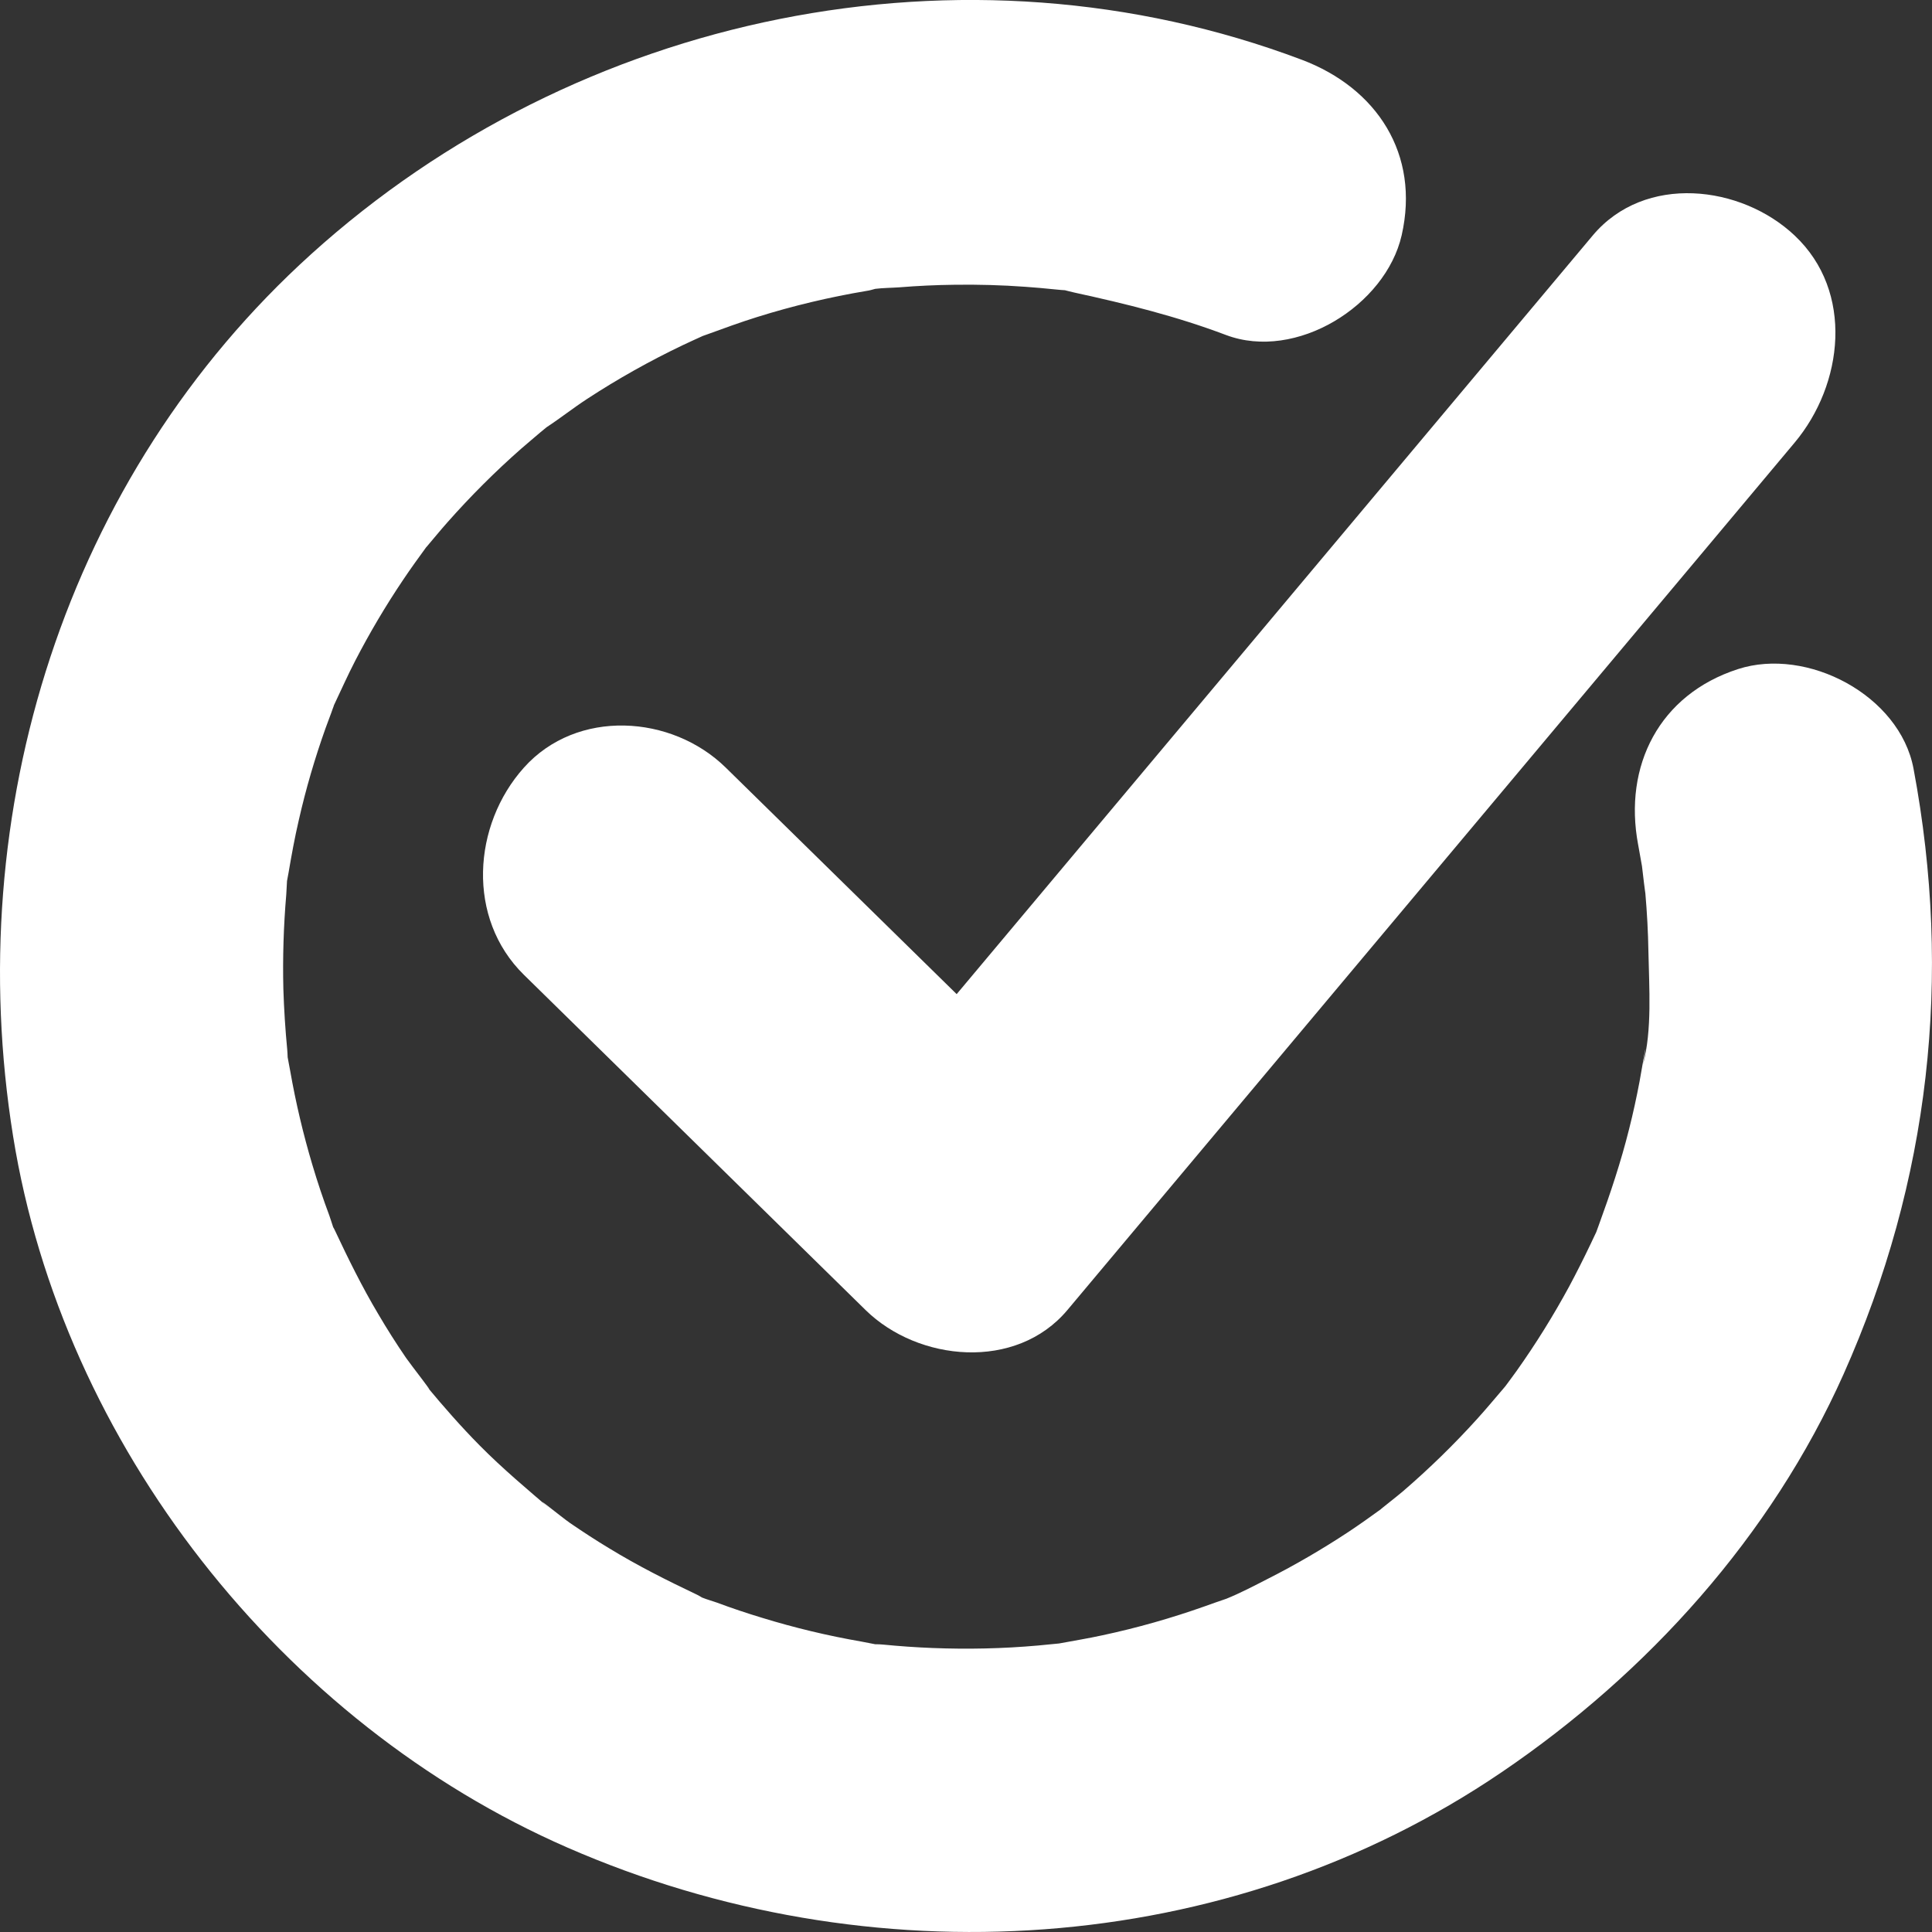
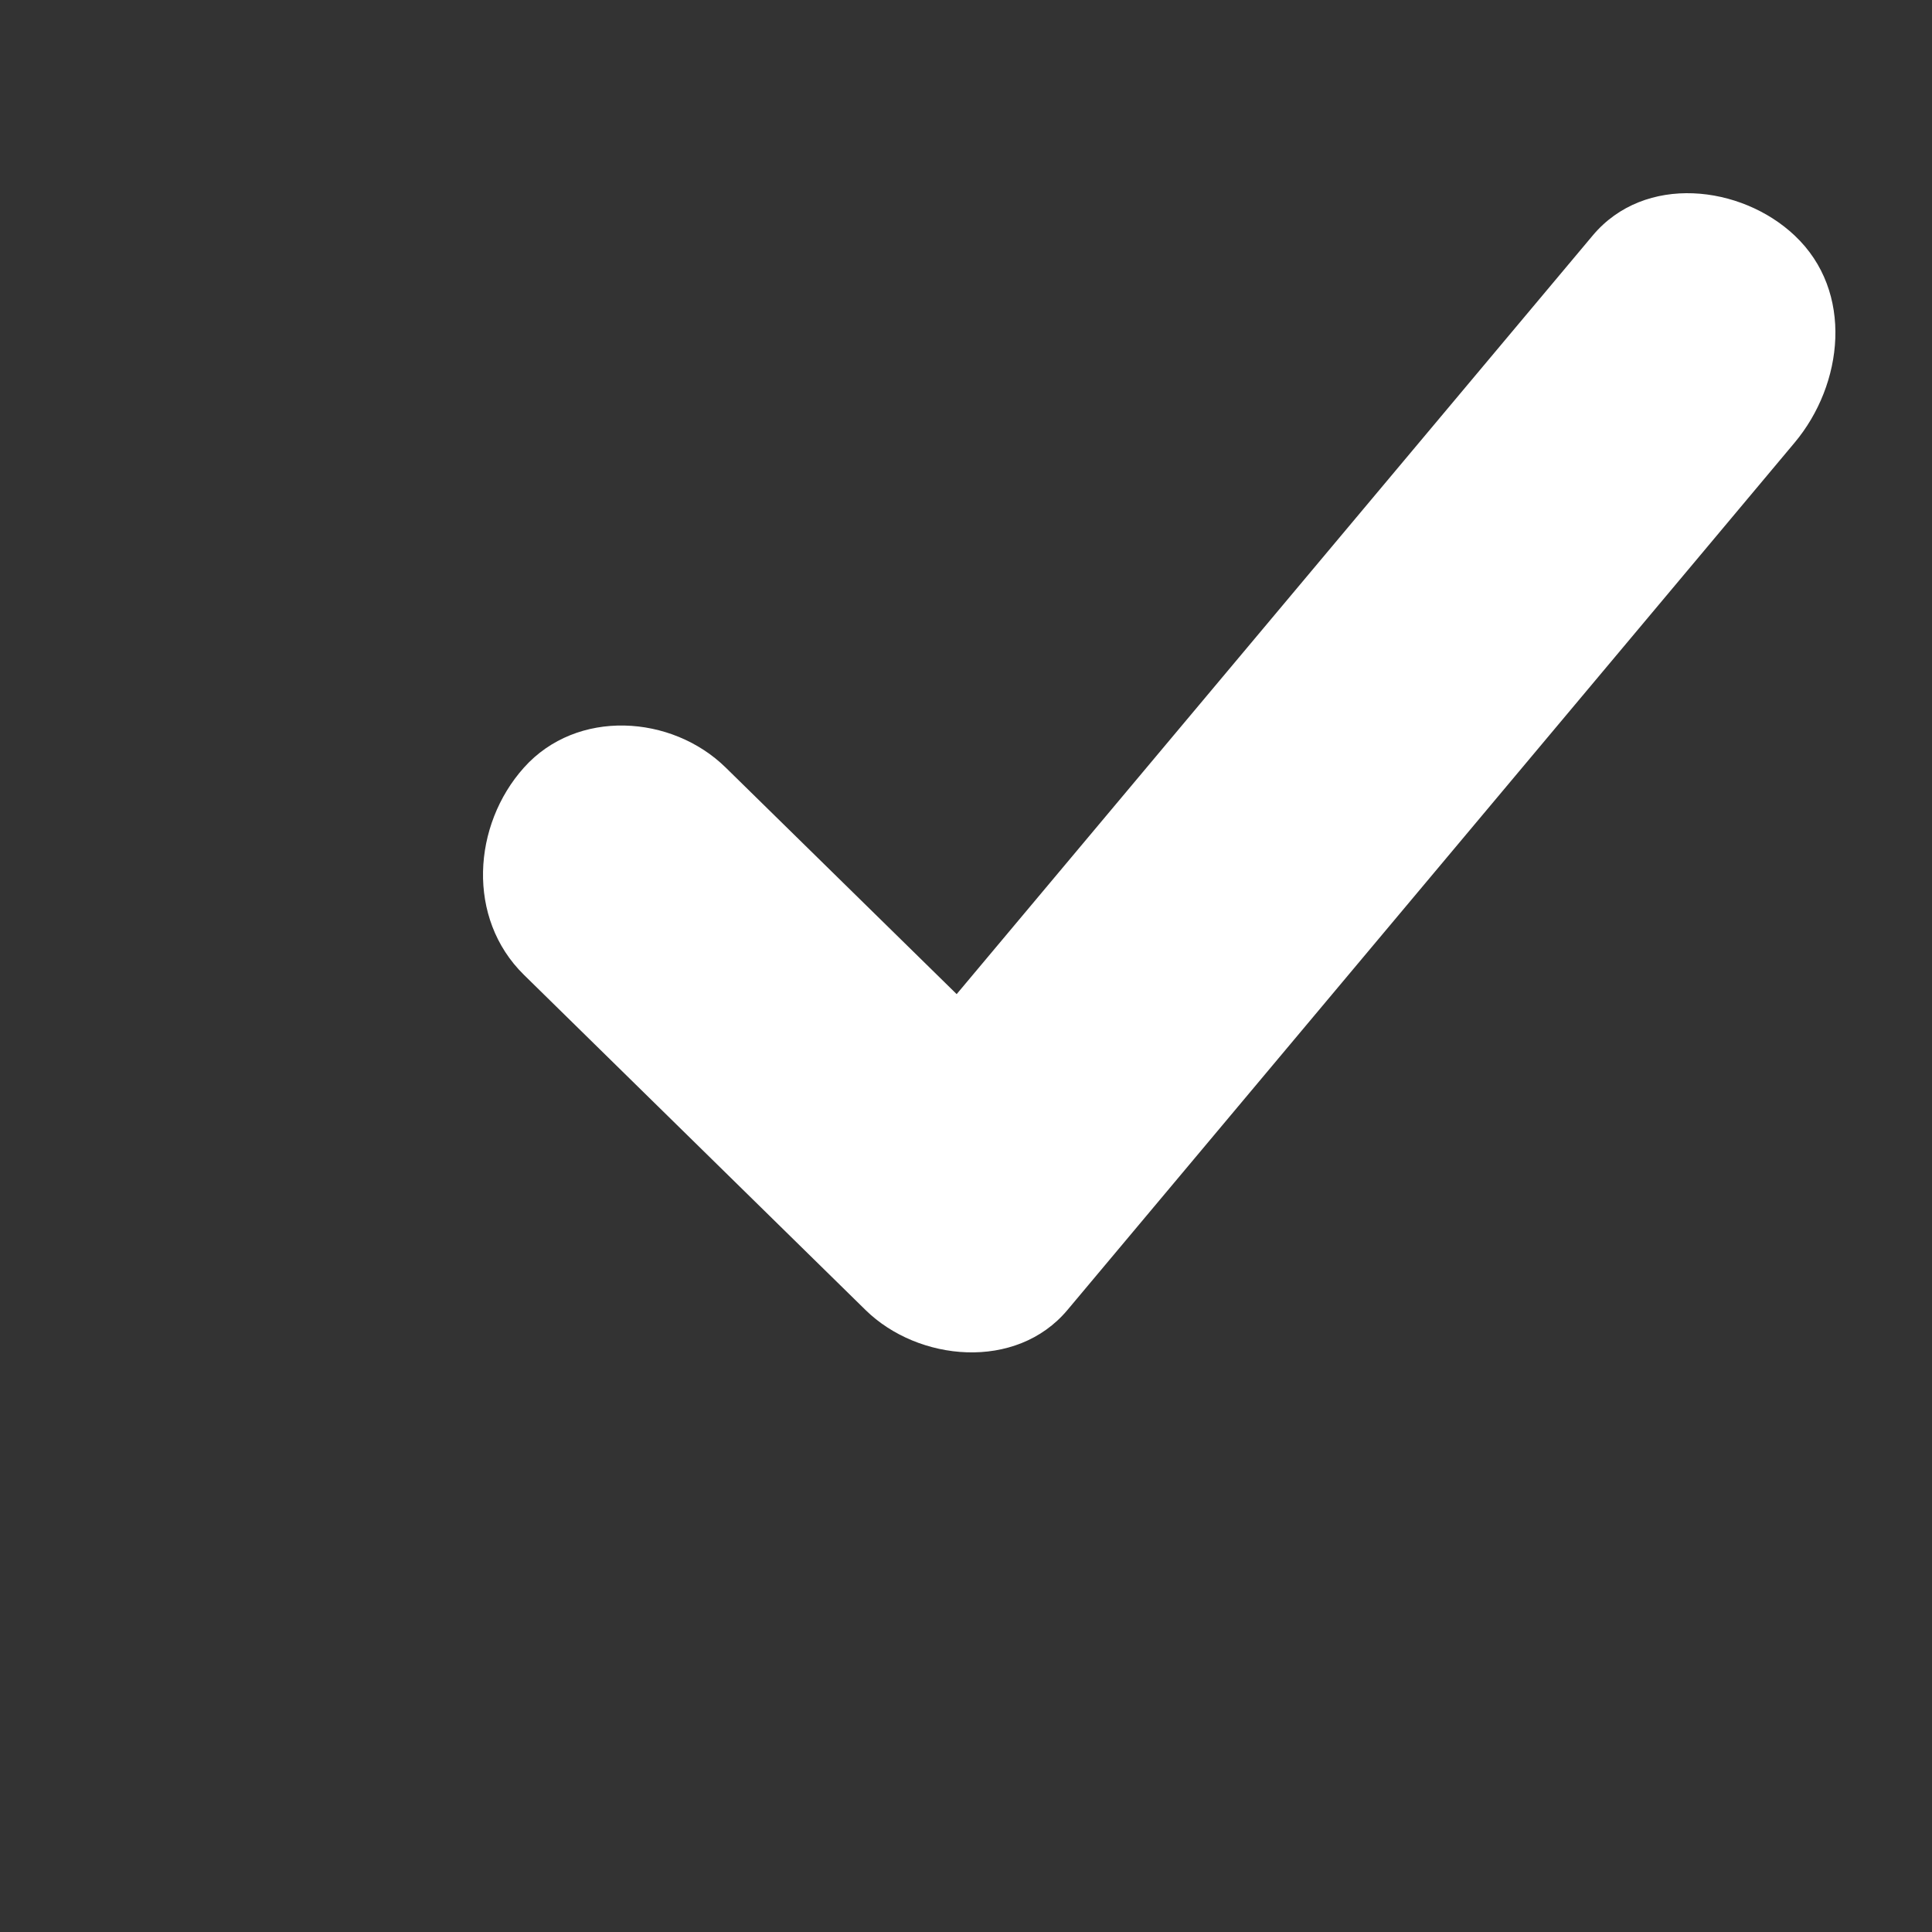
<svg xmlns="http://www.w3.org/2000/svg" width="18px" height="18px" viewBox="0 0 18 18" version="1.1">
  <rect x="0" y="0" width="18" height="18" fill="#333333" stroke="none" />
  <title>Group 19</title>
  <desc>Created with Sketch.</desc>
  <g id="Page-1" stroke="none" stroke-width="1" fill="none" fill-rule="evenodd">
    <g id="Drivers" transform="translate(-657, -2798)" fill="#FFFFFF" fill-rule="nonzero">
      <g id="Group-12" transform="translate(110, 2636)">
        <g id="Group-8-Copy-2">
          <g id="Group-7-Copy-2" transform="translate(547, 158)">
            <g id="Group-19" transform="translate(0, 4)">
              <path d="M6.762,7.152 C6.259,6.658 5.375,6.6 4.881,7.152 C4.403,7.686 4.344,8.555 4.881,9.082 C5.942,10.123 7.003,11.164 8.064,12.205 C8.554,12.686 9.467,12.775 9.945,12.205 C11.923,9.846 13.9,7.487 15.878,5.129 C16.159,4.794 16.44,4.459 16.72,4.124 C17.174,3.583 17.277,2.718 16.72,2.194 C16.222,1.724 15.324,1.616 14.839,2.194 C12.864,4.55 10.888,6.906 8.913,9.262 C8.196,8.559 7.479,7.855 6.762,7.152 Z" id="Path-Copy" />
-               <path d="M17.828,7.162 C17.7,6.477 16.836,6.025 16.192,6.234 C15.459,6.471 15.124,7.135 15.262,7.869 C15.259,7.851 15.283,7.986 15.298,8.07 C15.305,8.14 15.331,8.34 15.329,8.318 C15.345,8.501 15.355,8.684 15.358,8.868 C15.364,9.194 15.394,9.6 15.307,9.919 C15.32,9.857 15.351,9.651 15.31,9.879 C15.298,9.946 15.287,10.012 15.275,10.078 C15.247,10.226 15.215,10.373 15.178,10.519 C15.102,10.824 15.003,11.12 14.895,11.416 C14.885,11.444 14.877,11.464 14.872,11.479 C14.854,11.518 14.835,11.556 14.817,11.595 C14.754,11.727 14.688,11.858 14.619,11.987 C14.472,12.258 14.309,12.52 14.131,12.771 C14.097,12.819 14.061,12.866 14.026,12.914 C14.023,12.918 14.02,12.921 14.016,12.926 C13.932,13.024 13.85,13.123 13.763,13.219 C13.547,13.458 13.315,13.684 13.071,13.894 C13.009,13.947 12.845,14.074 12.868,14.059 C12.769,14.131 12.669,14.202 12.567,14.27 C12.323,14.431 12.07,14.579 11.809,14.711 C11.686,14.774 11.557,14.842 11.426,14.895 C11.368,14.915 11.277,14.946 11.226,14.965 C10.913,15.076 10.593,15.167 10.269,15.236 C10.137,15.265 10.005,15.286 9.872,15.311 C9.87,15.311 9.868,15.312 9.866,15.312 C9.8,15.317 9.735,15.326 9.67,15.331 C9.343,15.36 9.015,15.367 8.687,15.354 C8.532,15.348 8.379,15.337 8.225,15.322 C8.206,15.32 8.179,15.319 8.154,15.319 C8.109,15.311 8.063,15.301 8.025,15.294 C7.713,15.24 7.404,15.166 7.101,15.073 C6.959,15.03 6.818,14.983 6.679,14.931 C6.646,14.919 6.588,14.903 6.541,14.884 C6.526,14.875 6.511,14.866 6.497,14.859 C6.217,14.726 5.942,14.588 5.677,14.426 C5.552,14.351 5.43,14.271 5.31,14.189 C5.237,14.139 4.89,13.856 5.15,14.079 C4.917,13.879 4.683,13.684 4.467,13.465 C4.294,13.29 4.133,13.106 3.976,12.917 C4.079,13.037 3.821,12.707 3.783,12.651 C3.692,12.518 3.605,12.381 3.523,12.241 C3.373,11.989 3.244,11.727 3.119,11.461 C3.115,11.451 3.109,11.442 3.104,11.433 C3.091,11.395 3.079,11.354 3.068,11.324 C3.01,11.169 2.958,11.013 2.911,10.855 C2.825,10.567 2.756,10.275 2.704,9.979 C2.698,9.941 2.687,9.895 2.68,9.85 C2.679,9.825 2.678,9.799 2.676,9.779 C2.658,9.591 2.646,9.403 2.64,9.214 C2.633,8.921 2.642,8.628 2.667,8.335 C2.67,8.295 2.671,8.252 2.674,8.208 C2.677,8.192 2.682,8.168 2.688,8.133 C2.716,7.968 2.746,7.803 2.784,7.64 C2.85,7.349 2.934,7.062 3.034,6.782 C3.056,6.72 3.081,6.659 3.102,6.597 C3.106,6.588 3.109,6.579 3.111,6.571 C3.177,6.432 3.239,6.292 3.31,6.155 C3.444,5.896 3.593,5.644 3.756,5.402 C3.825,5.299 3.898,5.198 3.971,5.098 C3.975,5.095 3.978,5.091 3.981,5.087 C4.044,5.013 4.105,4.938 4.169,4.866 C4.383,4.624 4.612,4.395 4.854,4.182 C4.914,4.129 4.977,4.078 5.038,4.025 C5.056,4.01 5.075,3.995 5.093,3.98 C5.221,3.896 5.342,3.8 5.471,3.716 C5.757,3.529 6.055,3.362 6.363,3.215 C6.422,3.187 6.482,3.16 6.541,3.133 C6.543,3.132 6.544,3.132 6.545,3.131 C6.557,3.127 6.57,3.122 6.587,3.116 C6.741,3.06 6.896,3.003 7.053,2.954 C7.388,2.849 7.729,2.768 8.075,2.71 C8.098,2.707 8.127,2.699 8.155,2.691 C8.229,2.682 8.308,2.682 8.378,2.677 C8.55,2.663 8.722,2.655 8.894,2.653 C9.114,2.65 9.334,2.656 9.553,2.672 C9.645,2.678 9.736,2.687 9.827,2.696 C9.874,2.701 9.904,2.703 9.922,2.704 C9.937,2.708 9.963,2.715 10.011,2.726 C10.493,2.831 10.959,2.946 11.422,3.121 C12.074,3.367 12.909,2.848 13.059,2.192 C13.231,1.436 12.828,0.821 12.129,0.557 C8.98,-0.63 5.377,0.128 2.9,2.367 C0.606,4.44 -0.363,7.57 0.122,10.586 C0.583,13.458 2.626,16.052 5.288,17.214 C8.094,18.44 11.43,18.251 13.991,16.511 C15.352,15.587 16.502,14.312 17.176,12.803 C17.979,11.003 18.192,9.101 17.828,7.162 Z" id="Path-Copy-2" />
            </g>
          </g>
        </g>
      </g>
    </g>
  </g>
</svg>